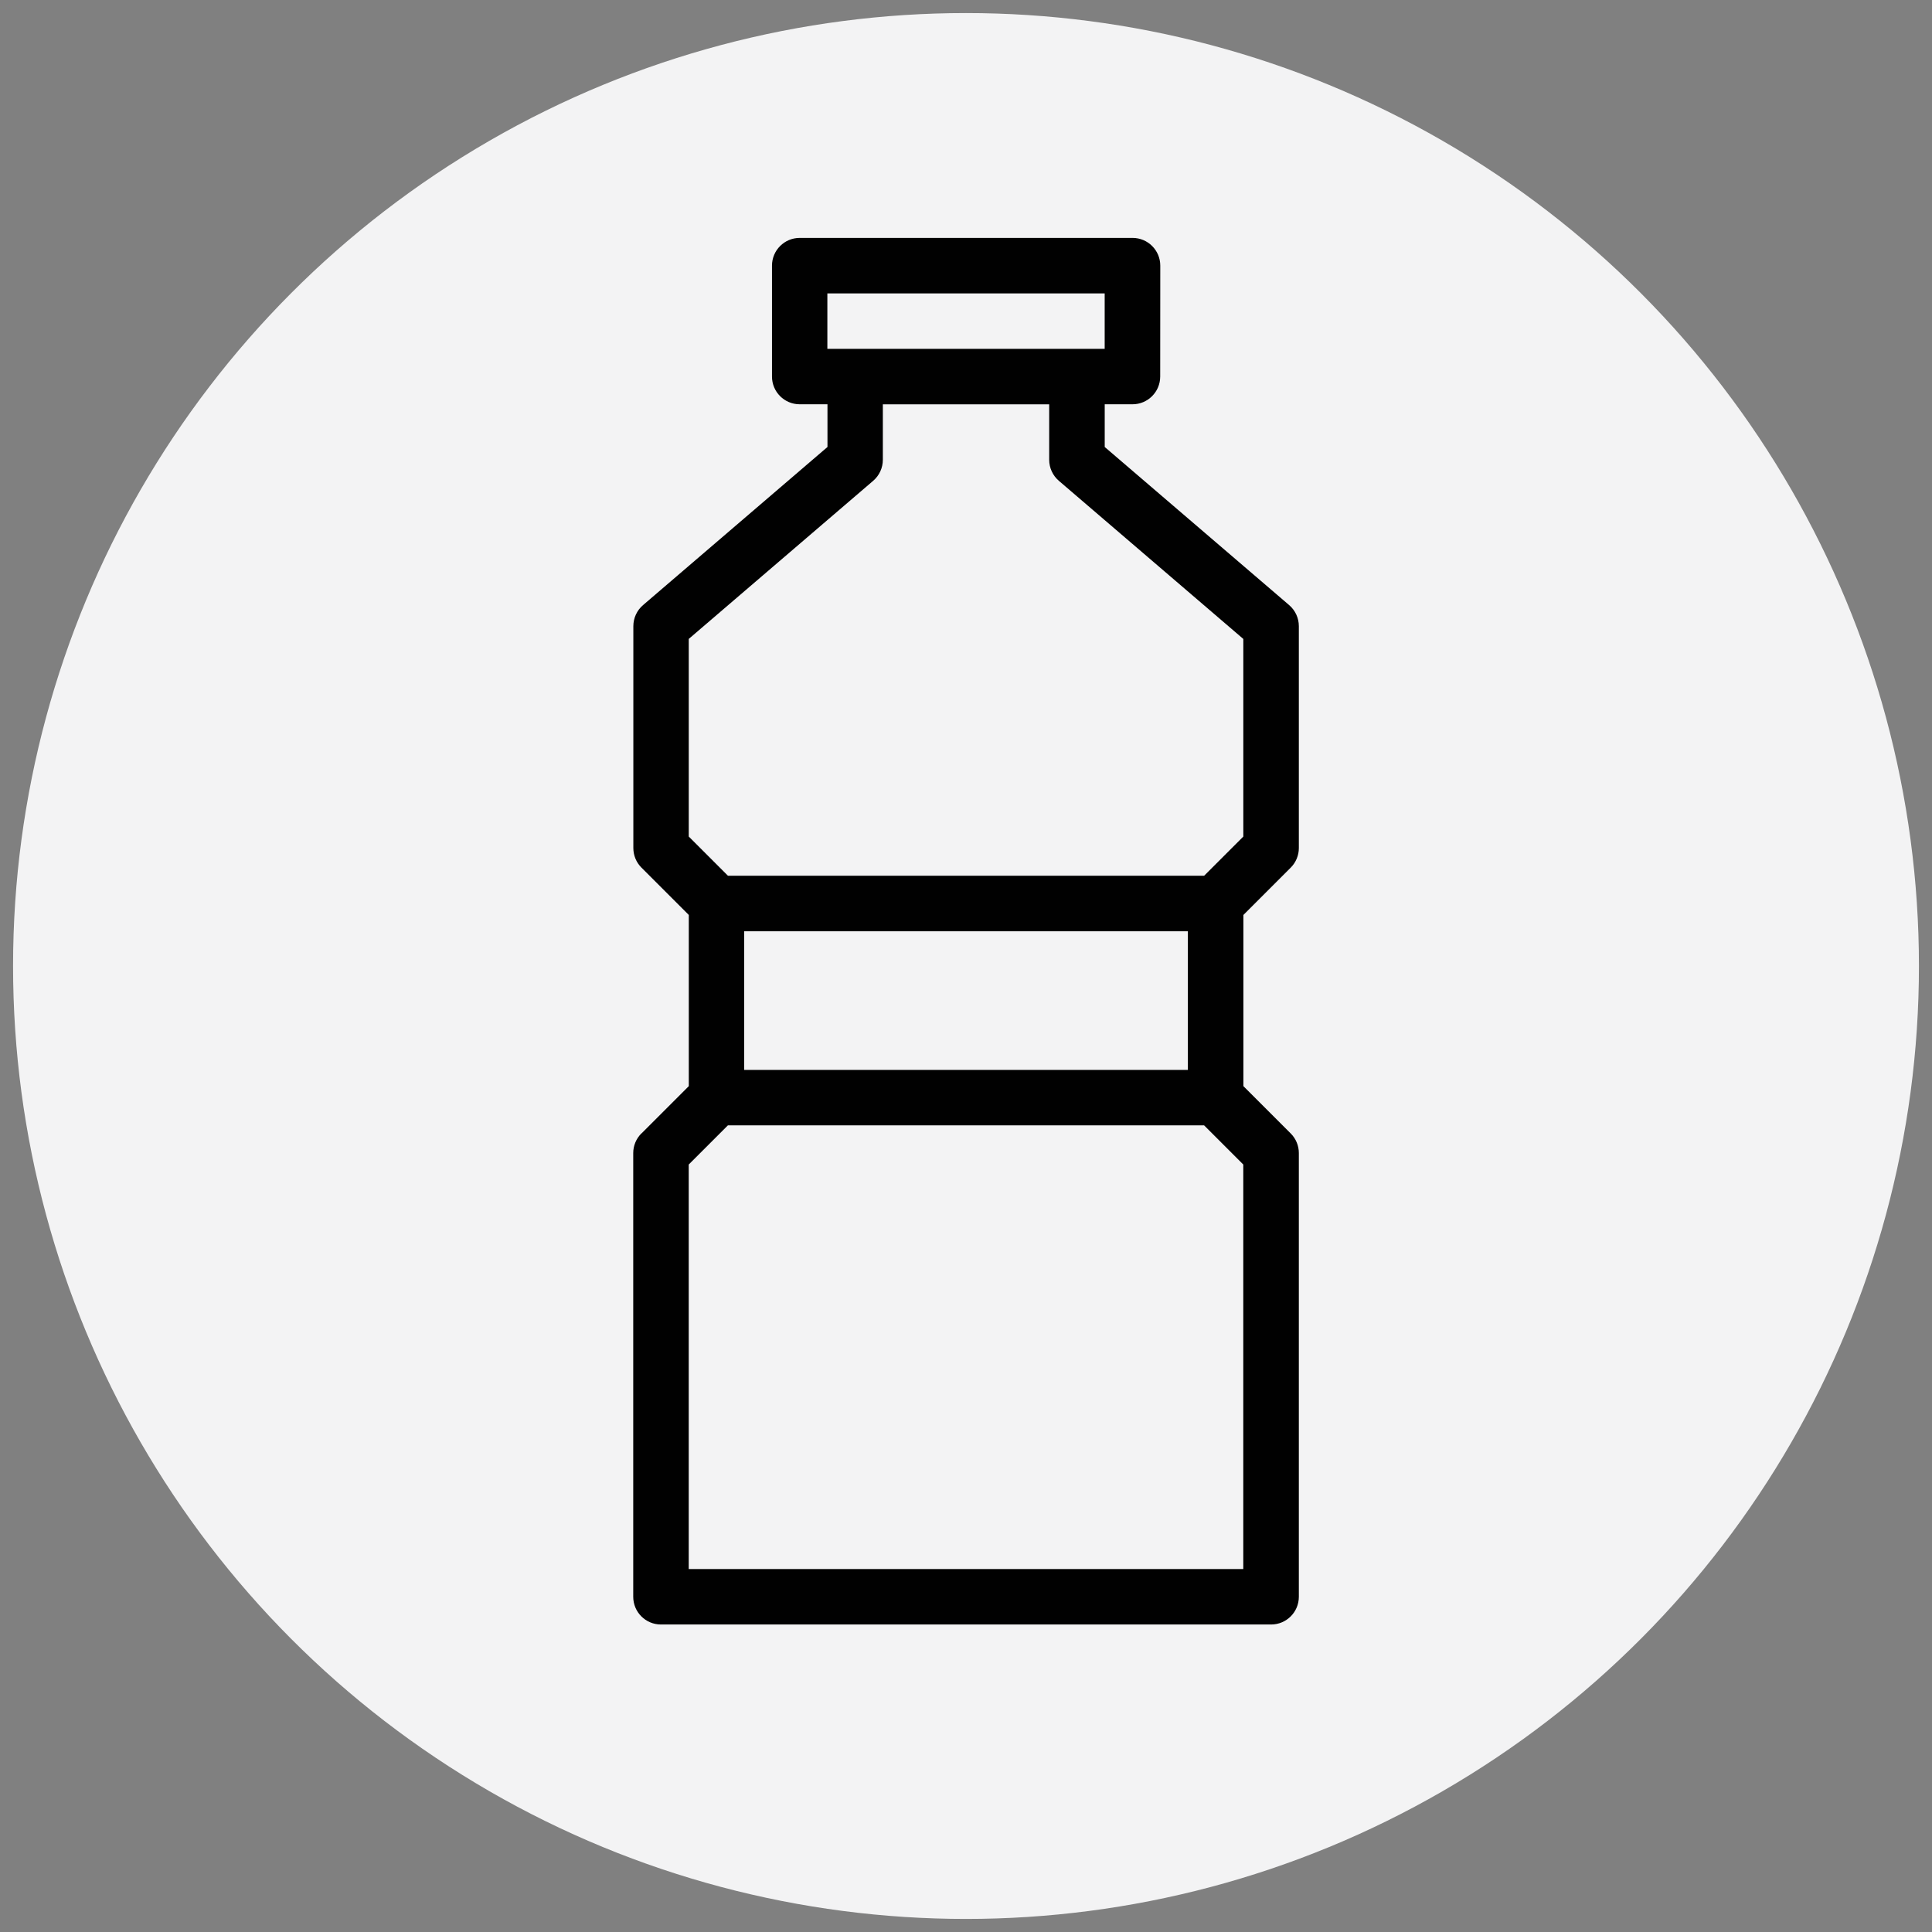
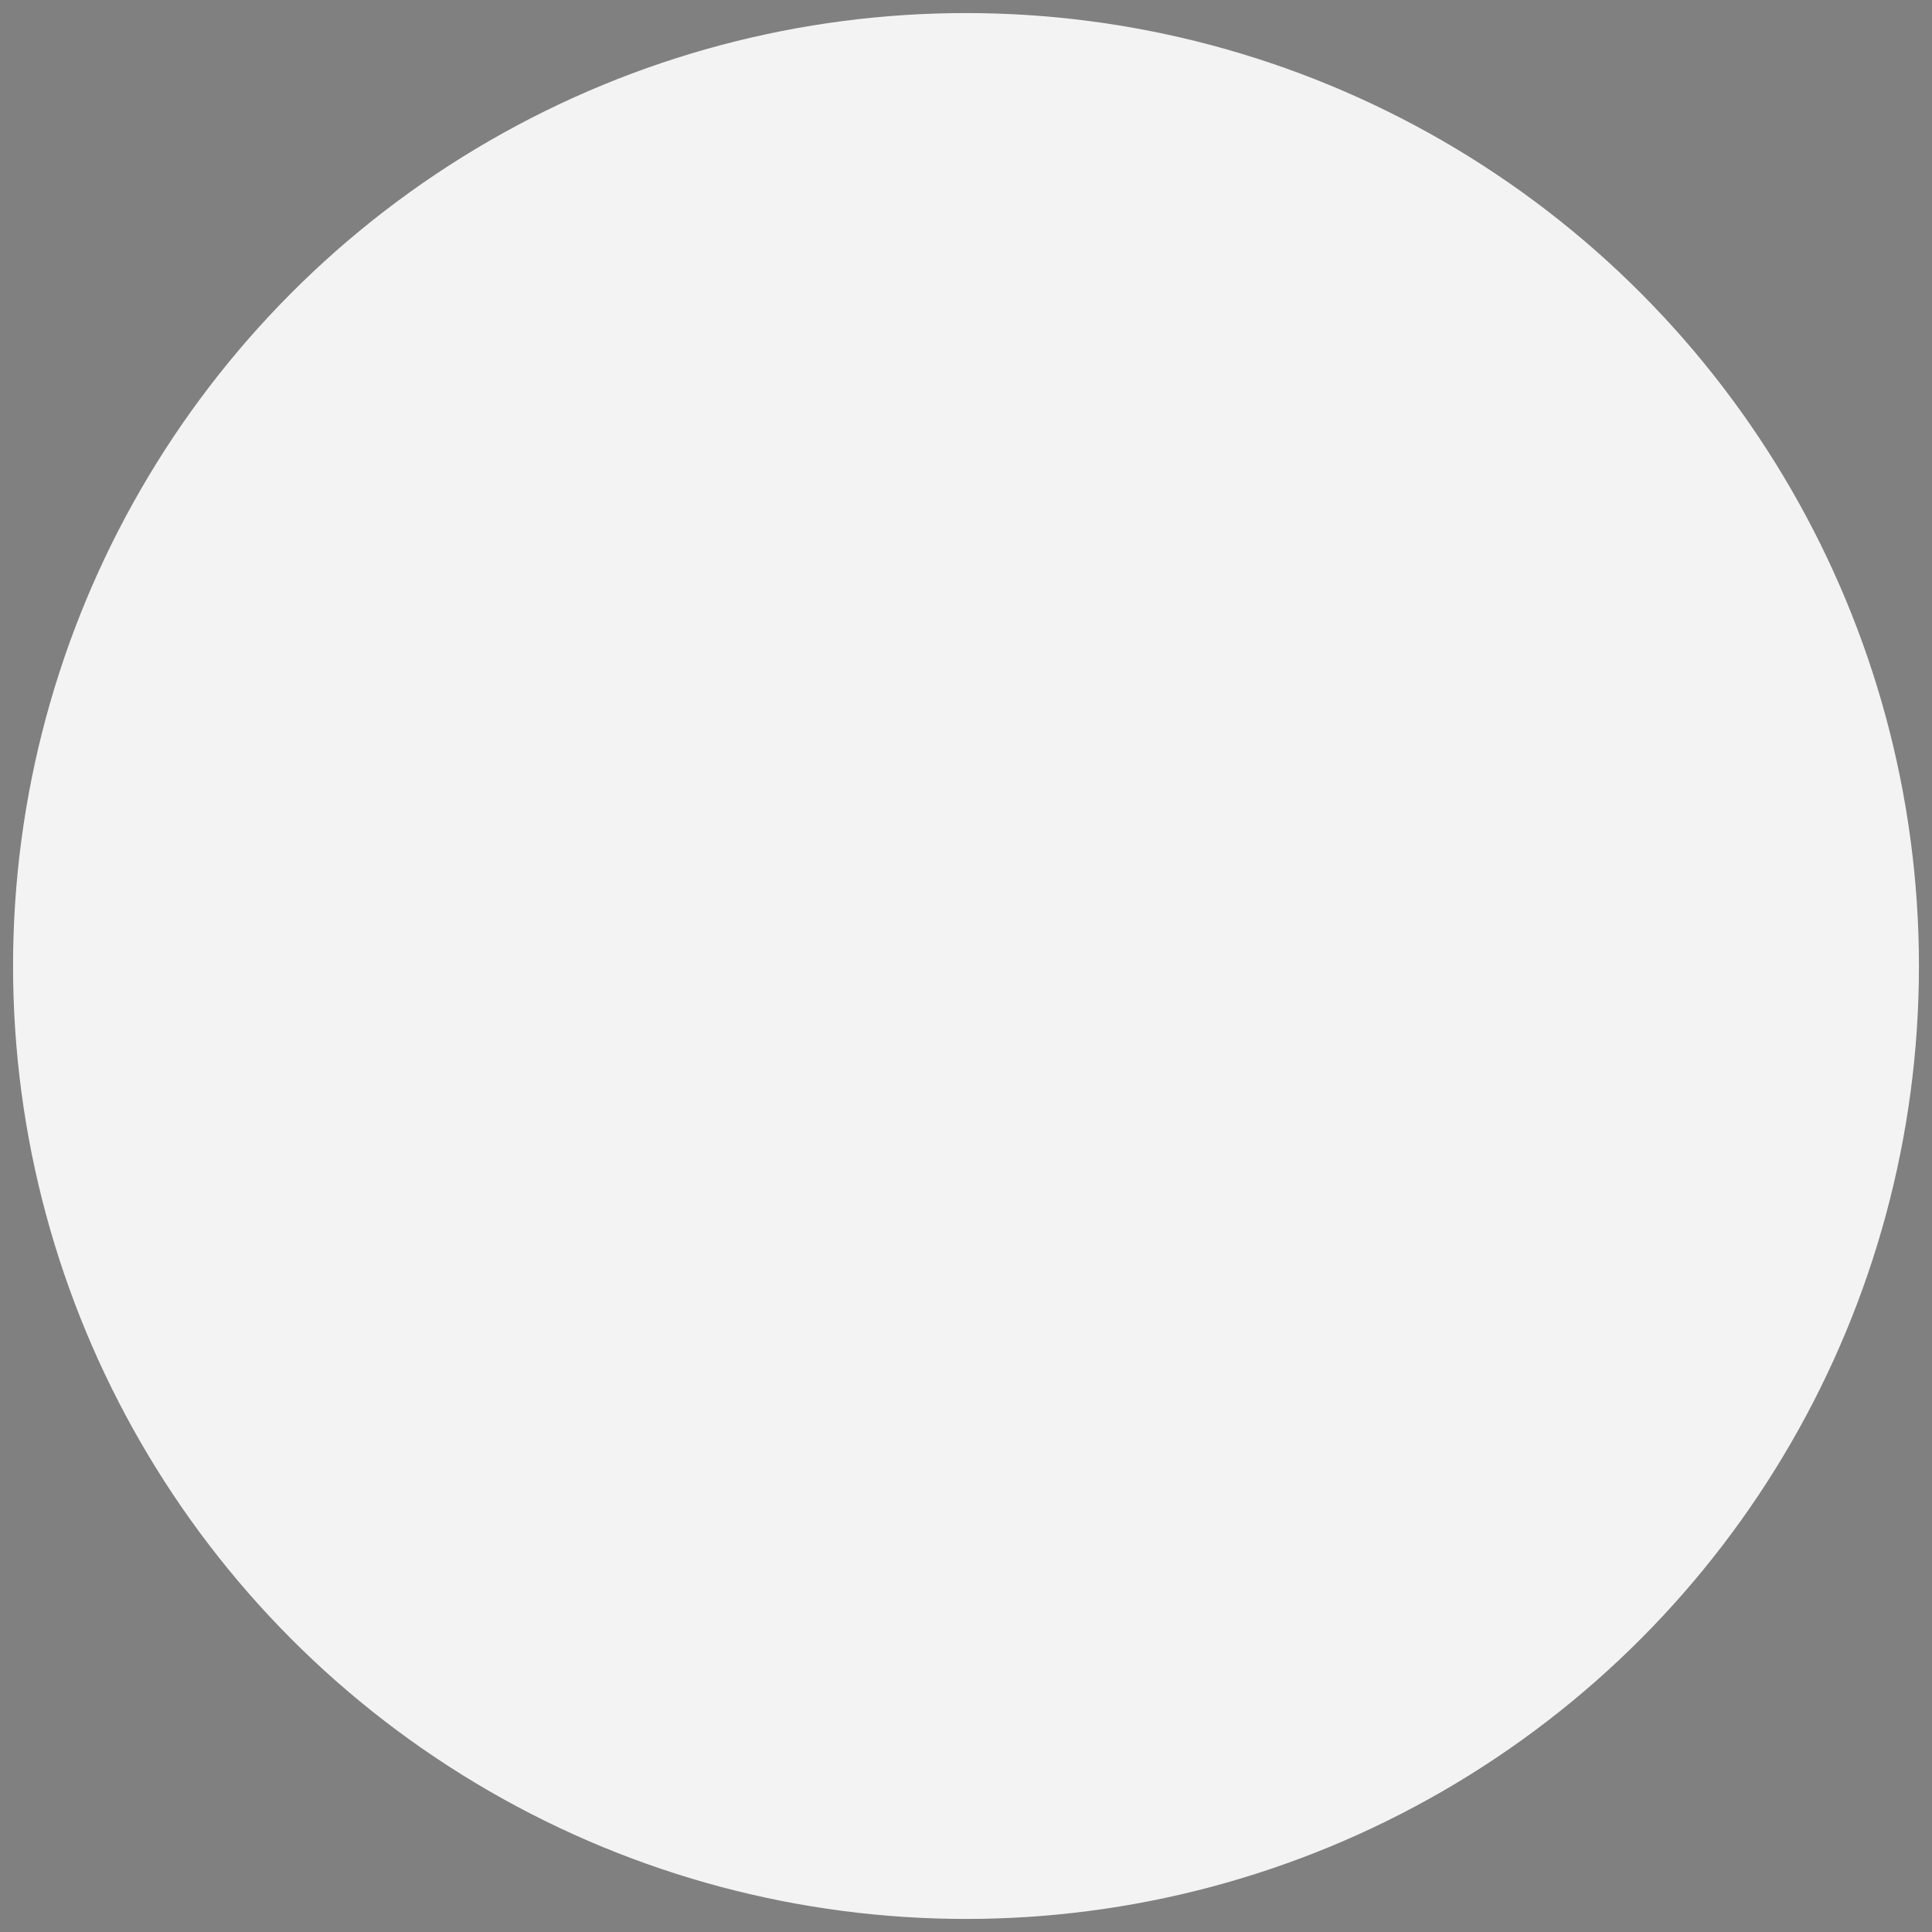
<svg xmlns="http://www.w3.org/2000/svg" id="Layer_6" data-name="Layer 6" viewBox="0 0 500 500">
  <rect x="0" y="0" width="500" height="500" fill="#808080" stroke="none" />
  <defs>
    <style> .cls-1 { fill: #f3f3f4; } .cls-1, .cls-2 { stroke-width: 0px; } .cls-2 { fill: #010101; } </style>
  </defs>
  <circle class="cls-1" cx="250" cy="250" r="246.62" />
-   <path class="cls-2" d="M165.98,293.34c-1.35,1.35-2.1,3.18-2.1,5.07v114.83c0,3.97,3.21,7.18,7.18,7.18h157.9c3.97,0,7.18-3.21,7.18-7.18v-114.83c0-1.91-.76-3.74-2.1-5.07l-12.25-12.25v-44.3l12.25-12.25c1.35-1.35,2.1-3.18,2.1-5.07v-57.42c0-2.09-.92-4.09-2.51-5.45l-47.73-40.92v-11.05h7.18c3.97,0,7.18-3.21,7.18-7.18l.02-28.7c0-3.97-3.21-7.18-7.18-7.18h-86.13c-3.97,0-7.18,3.21-7.18,7.18v28.7c0,3.97,3.21,7.18,7.18,7.18h7.18v11.05l-47.73,40.92c-1.59,1.36-2.51,3.35-2.51,5.45v57.42c0,1.91.76,3.74,2.1,5.07l12.25,12.25v44.3l-12.25,12.25ZM321.77,406.07h-143.53v-104.69l10.14-10.14h123.24l10.14,10.14v104.69ZM307.42,276.89h-114.83v-35.88h114.83v35.88ZM214.12,75.93h71.77v14.35h-71.77v-14.35ZM178.24,165.36l47.73-40.92c1.59-1.36,2.51-3.35,2.51-5.45v-14.35h43.05v14.35c0,2.09.92,4.09,2.51,5.45l47.73,40.92v51.14l-10.14,10.14h-123.24l-10.14-10.14v-51.14h0Z" />
</svg>